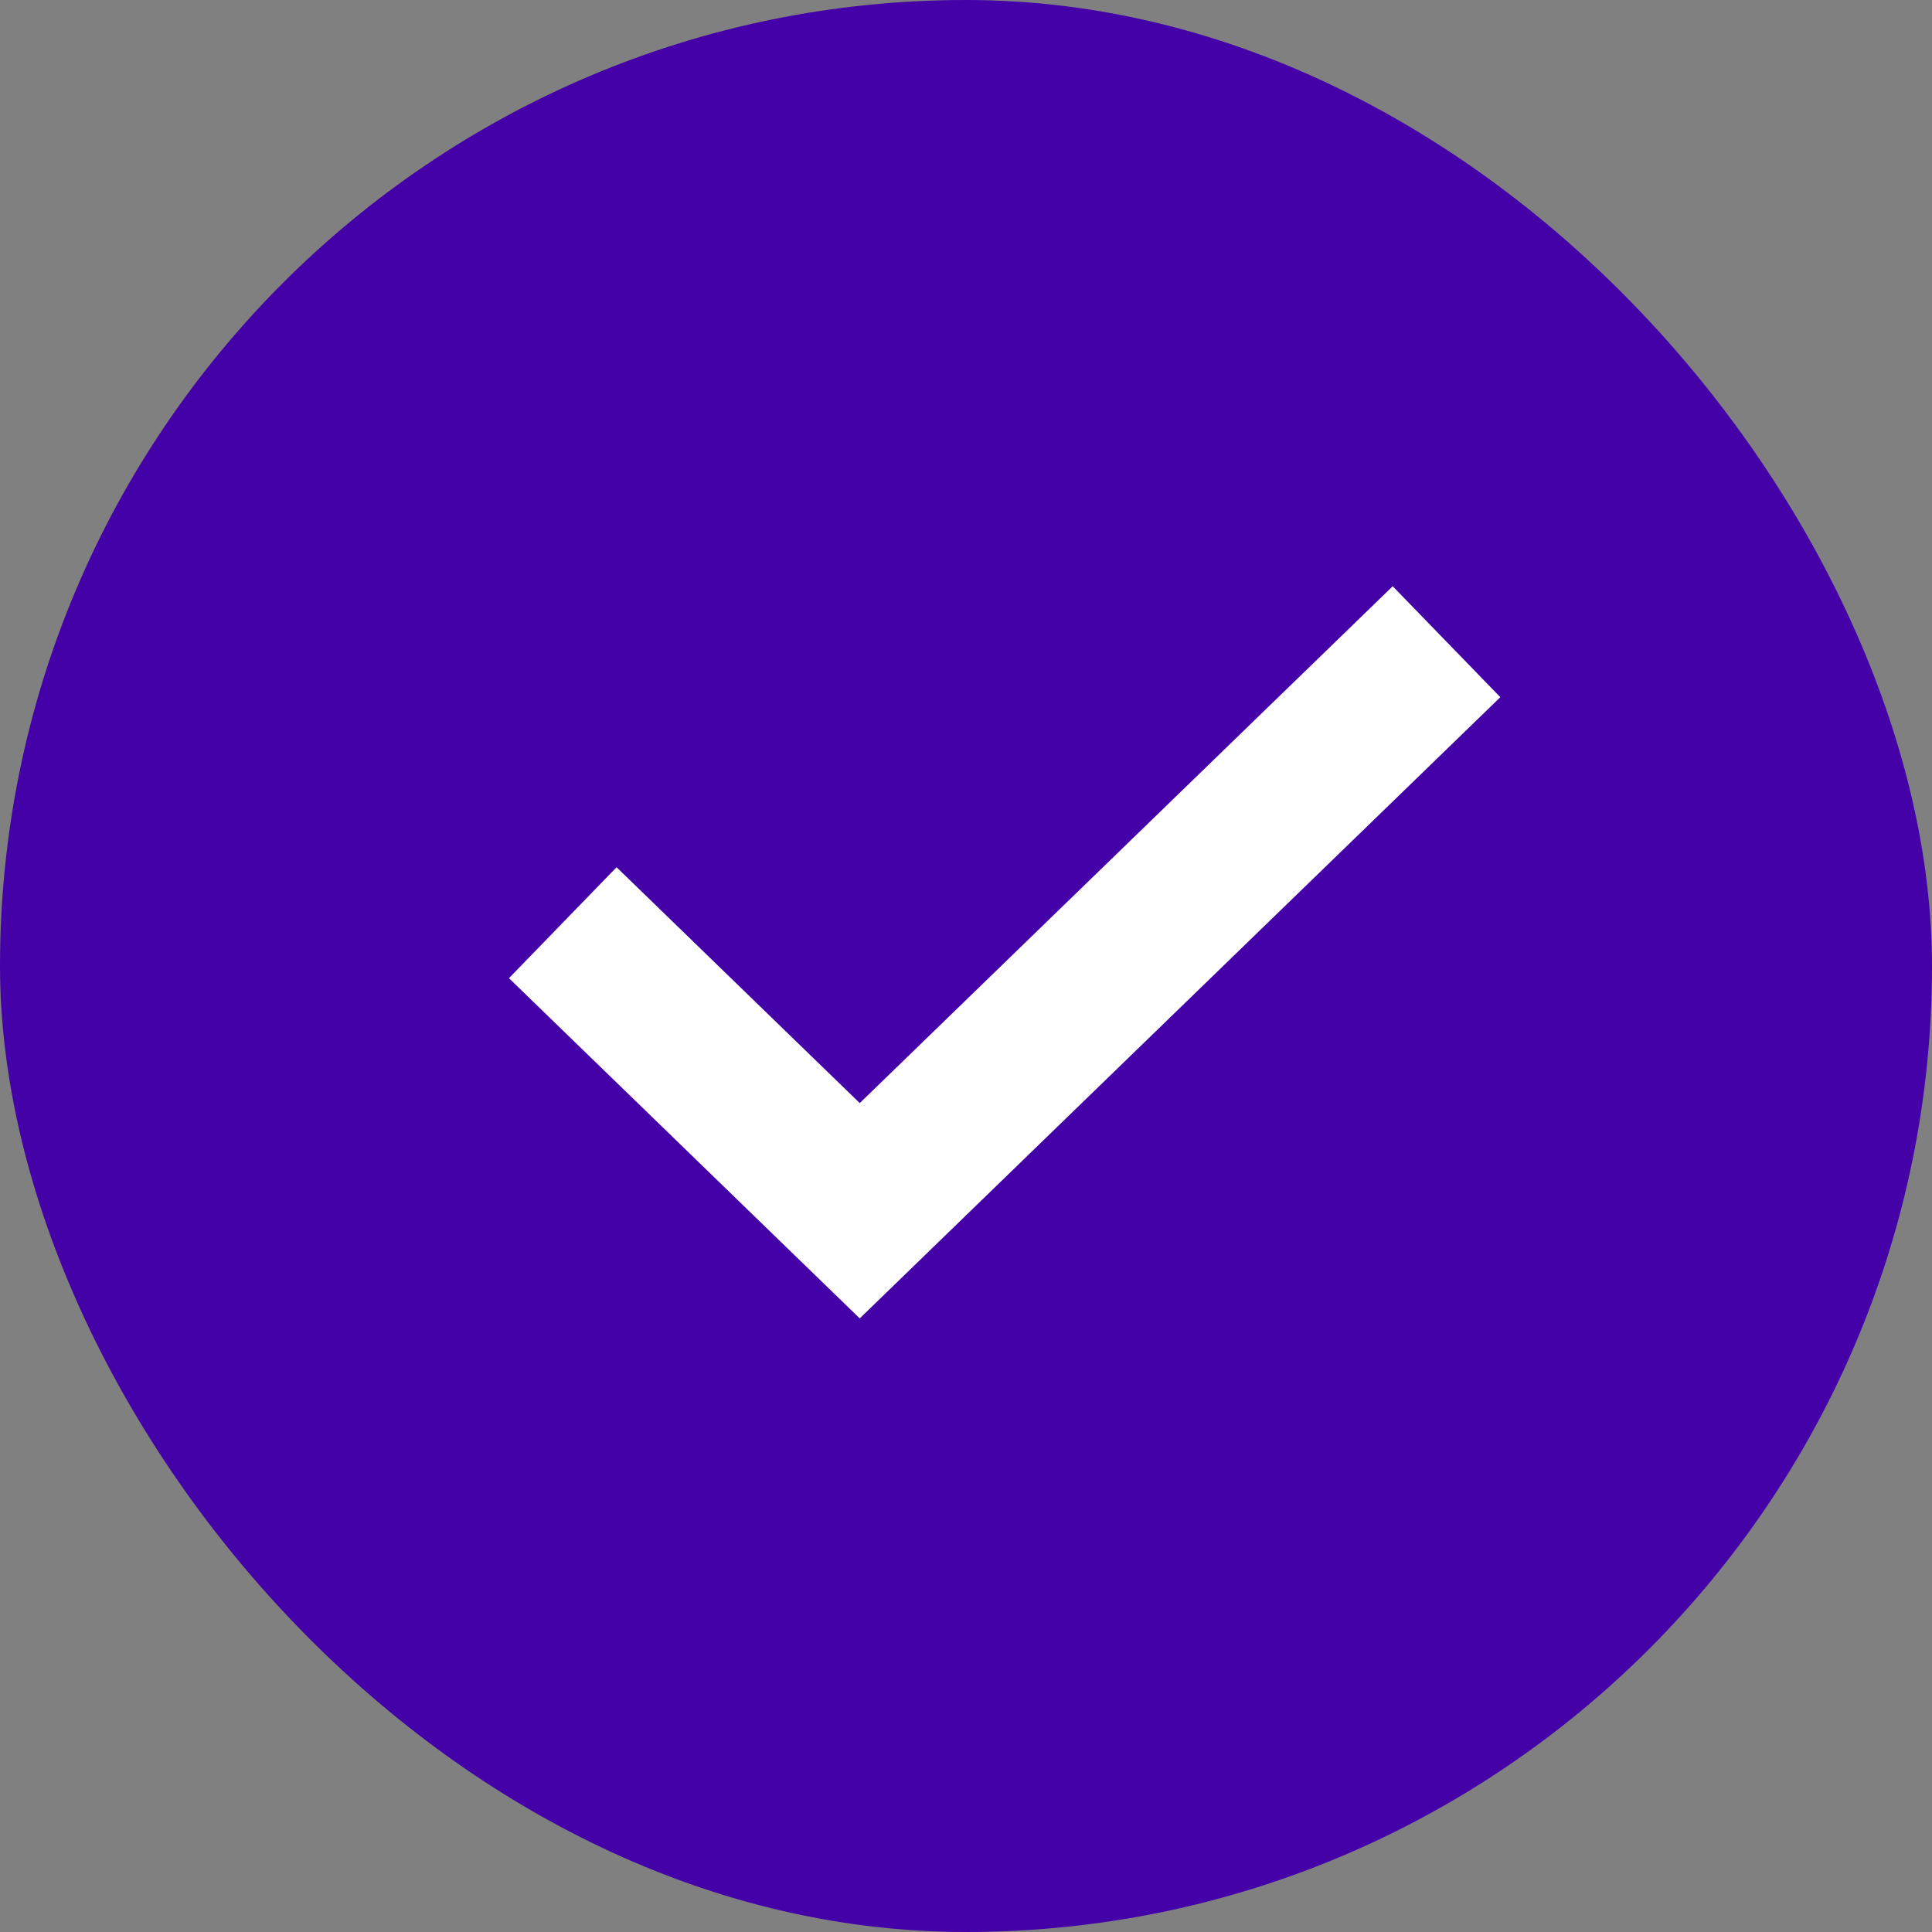
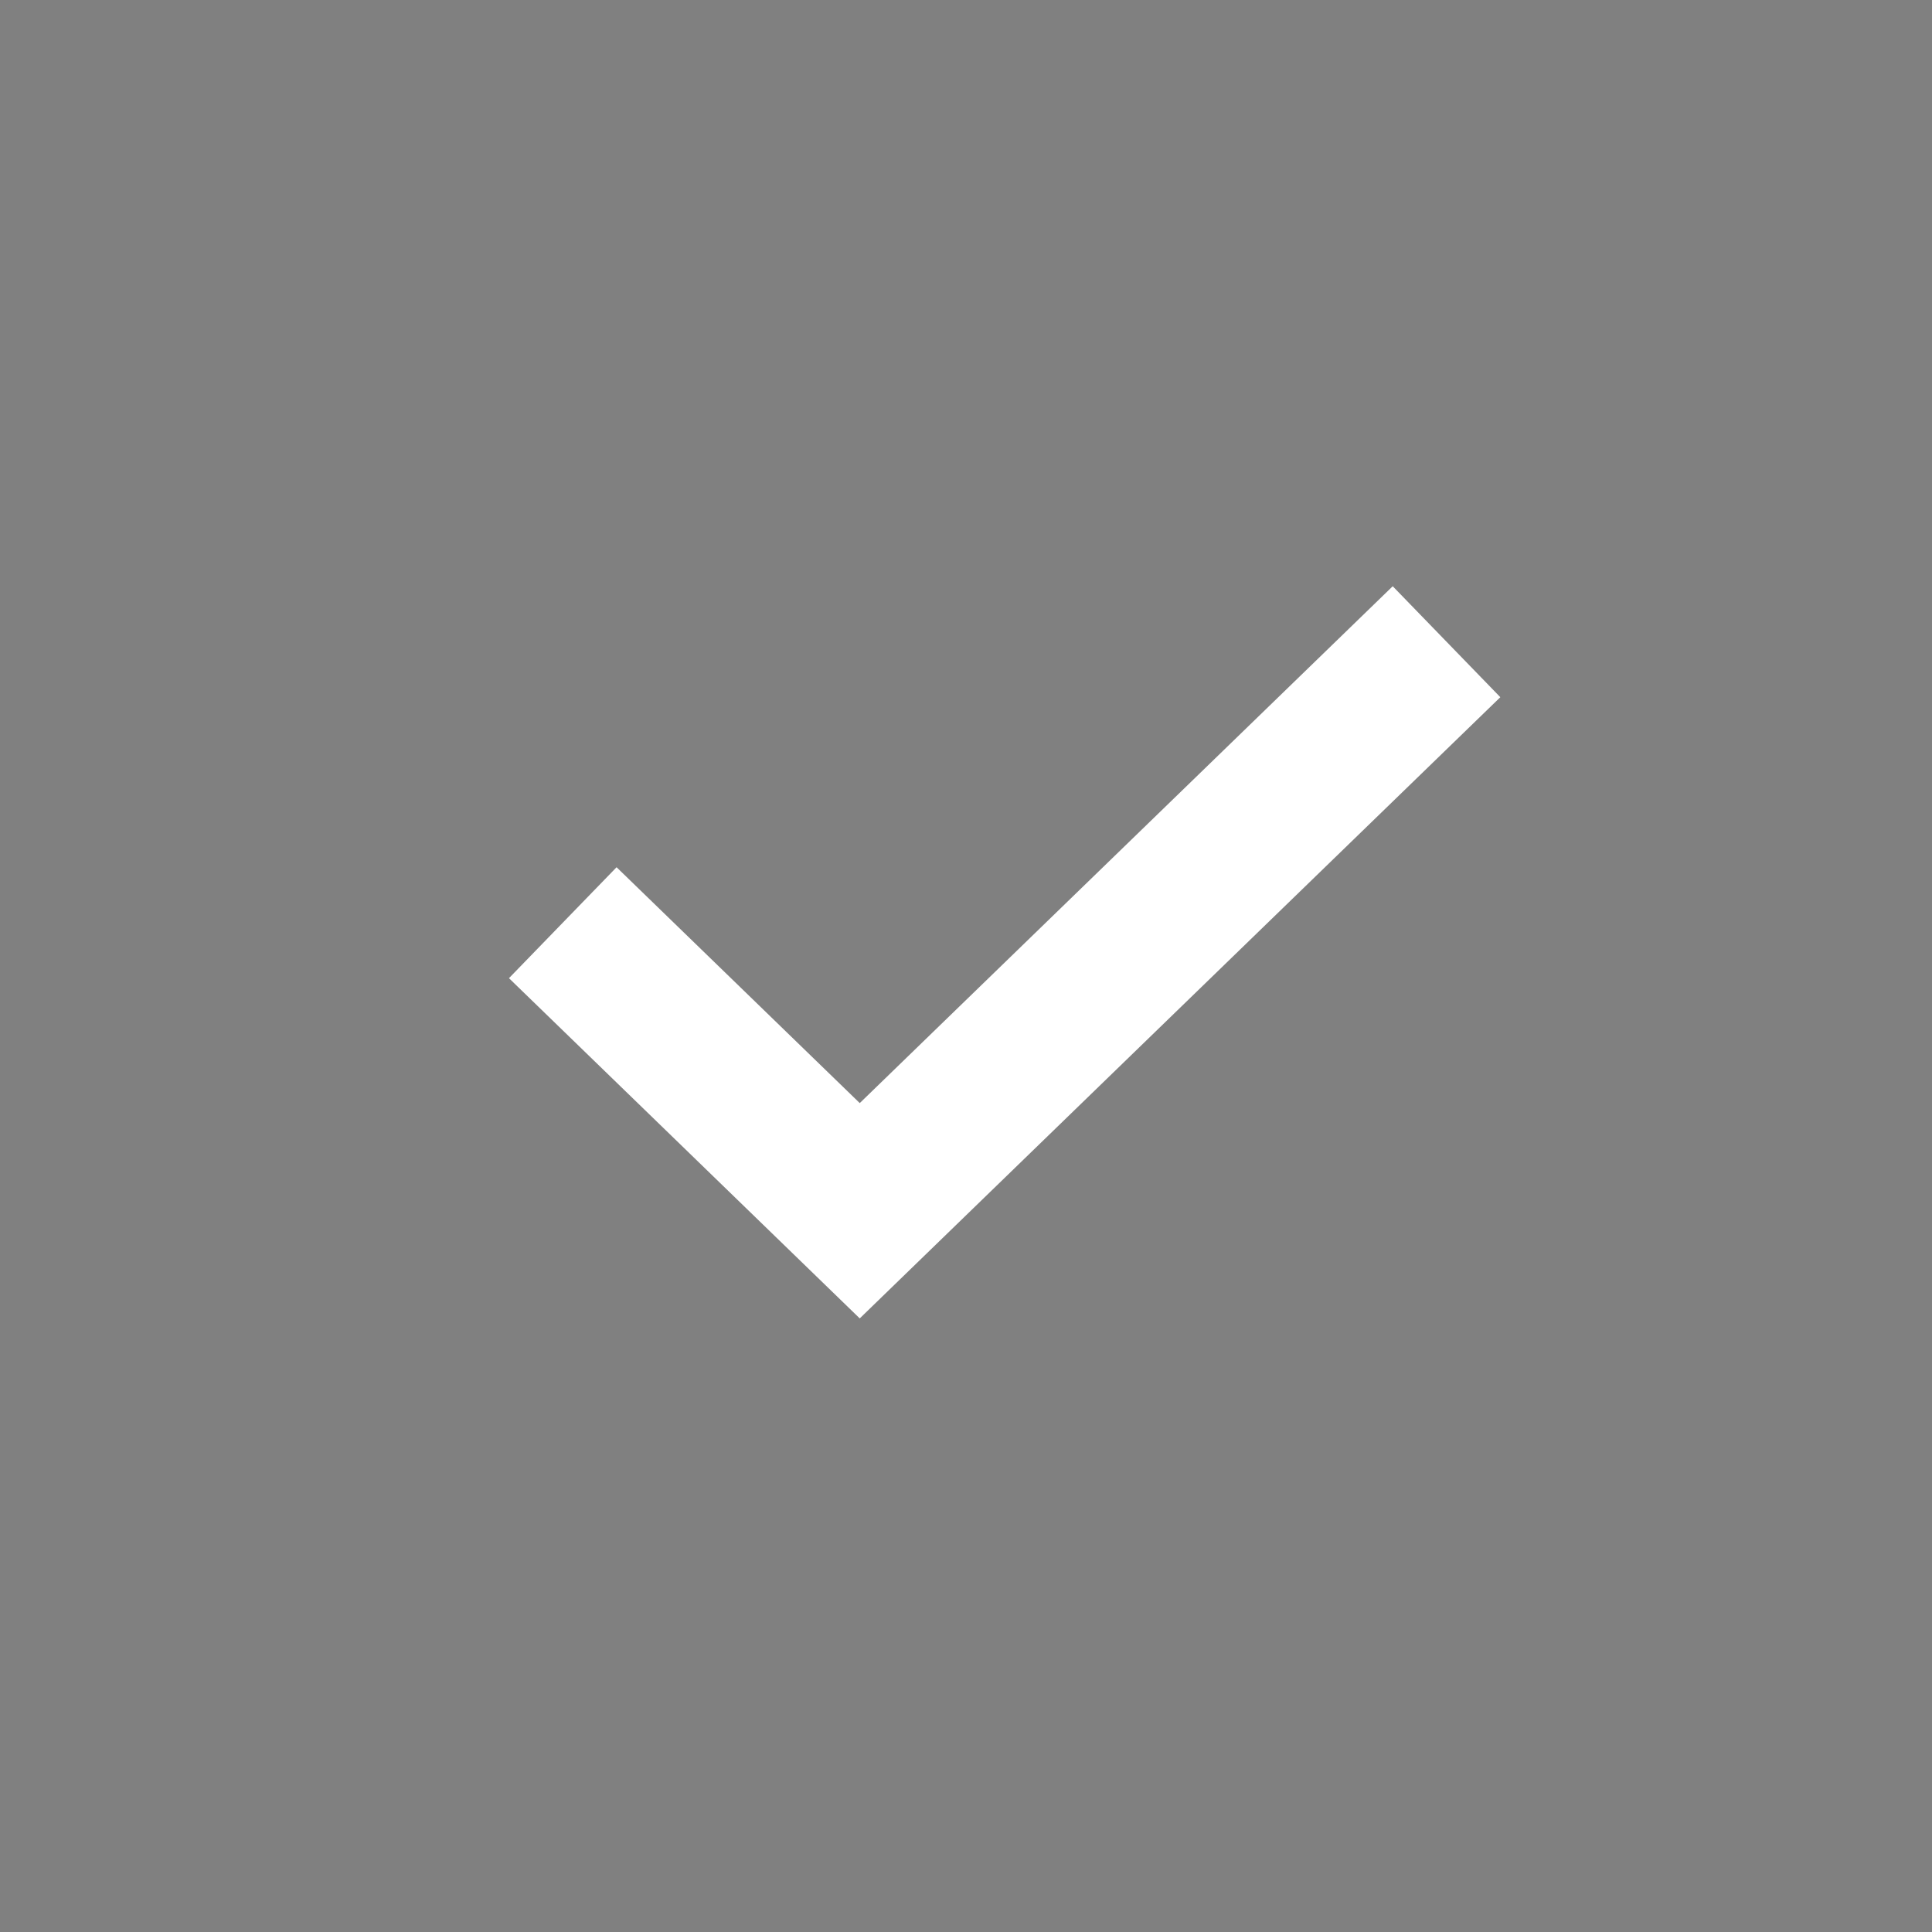
<svg xmlns="http://www.w3.org/2000/svg" width="25" height="25" viewBox="0 0 25 25" fill="none">
  <rect x="0" y="0" width="25" height="25" fill="#808080" stroke="none" />
-   <rect width="25" height="25" rx="12.5" fill="#4401A8" />
  <path d="M18 9L11.125 15.667L8 12.636" stroke="white" stroke-width="2" stroke-linecap="square" />
</svg>